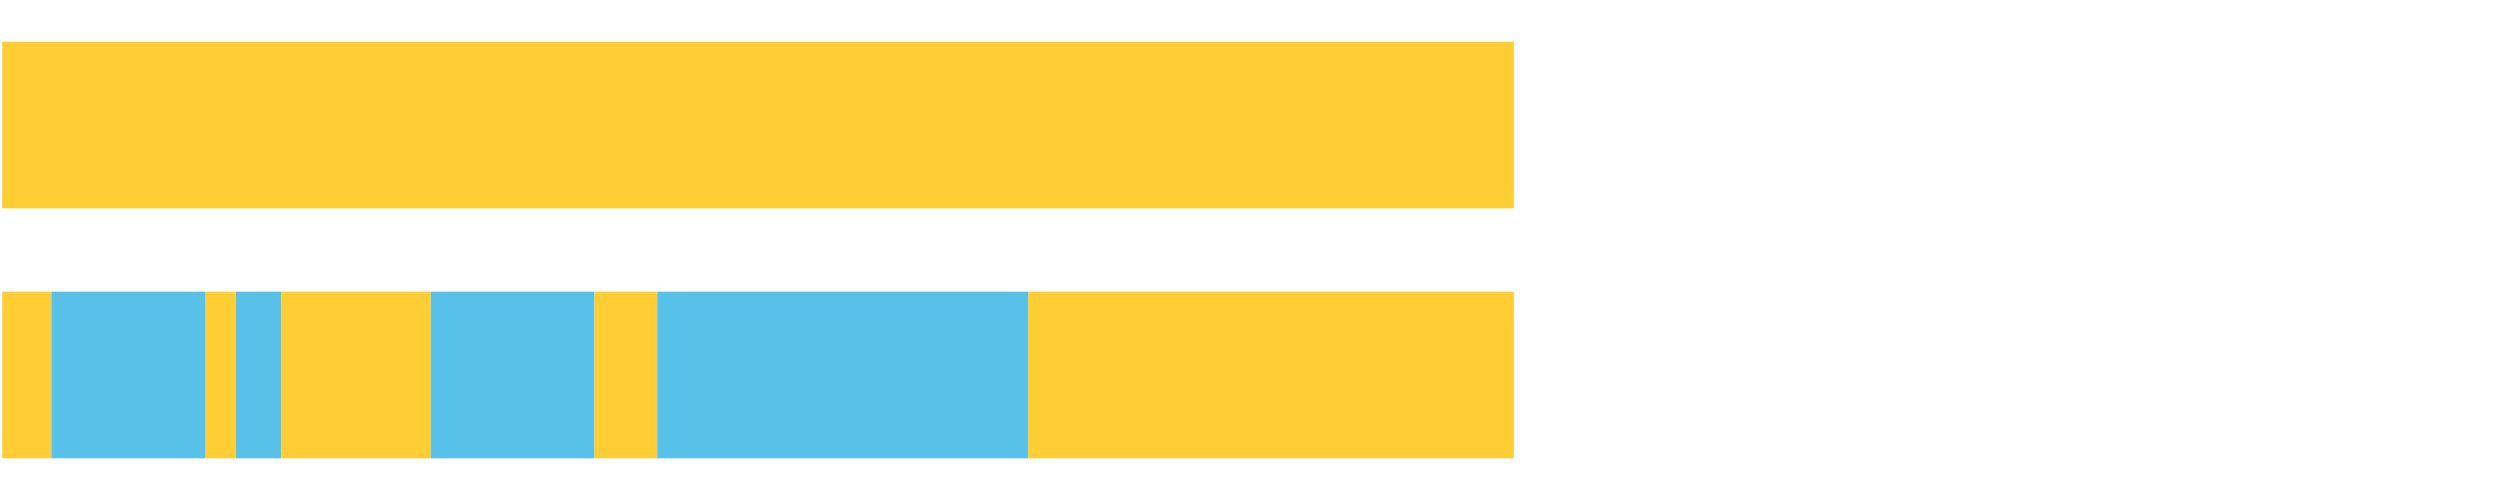
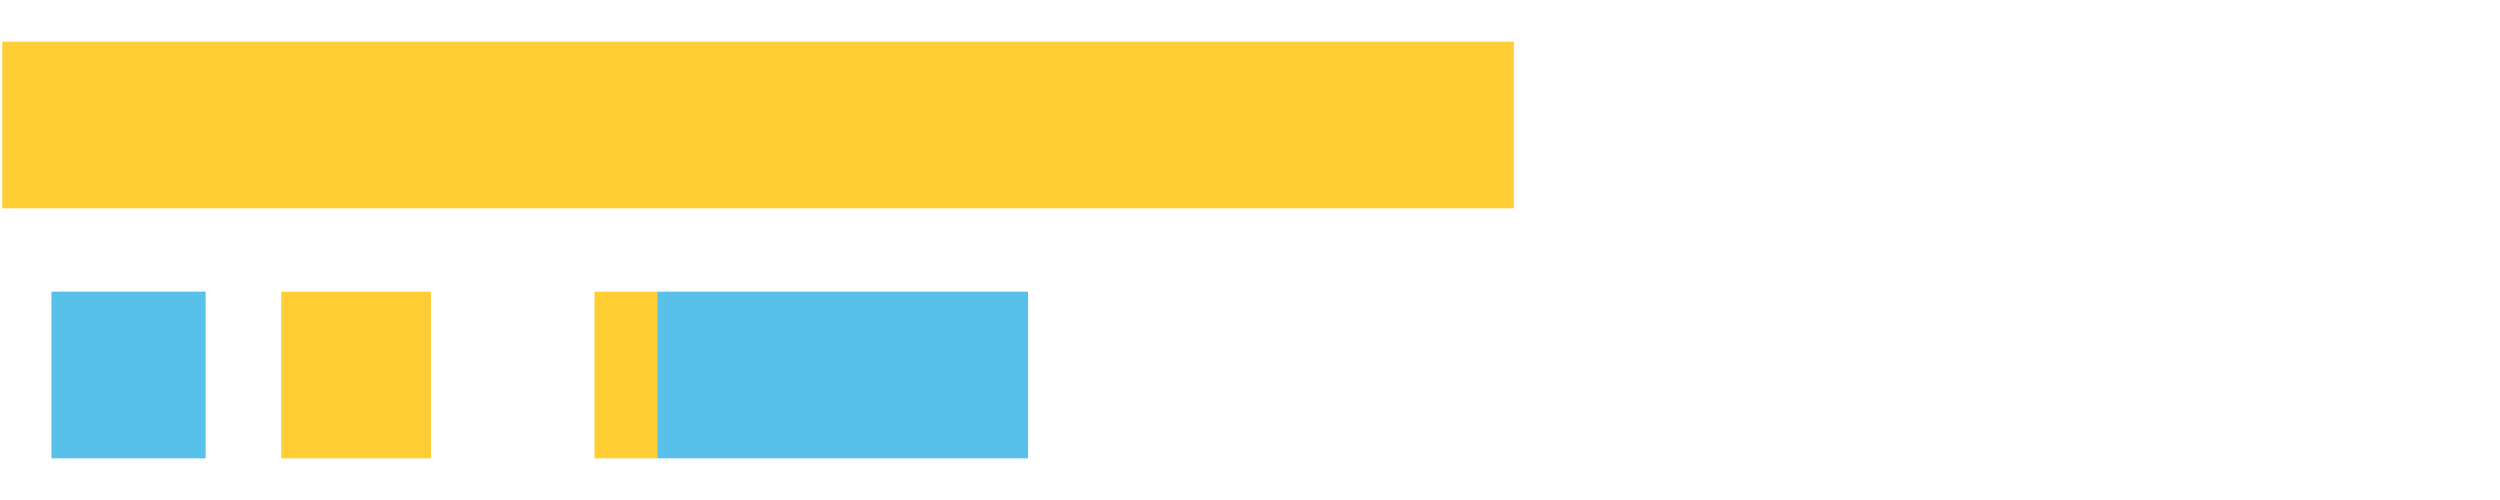
<svg xmlns="http://www.w3.org/2000/svg" width="1080pt" height="216pt" viewBox="0 0 1080 216" version="1.1">
  <g>
    <path style="stroke:none;fill-rule:nonzero;fill:#FFCE34;fill-opacity:1;" d="M 0.966 18 L 0.966 90 L 653.967 90 L 653.967 18 Z M 0.966 18" />
-     <path style="stroke:none;fill-rule:nonzero;fill:#FFCE34;fill-opacity:1;" d="M 0.966 126 L 0.966 198 L 22.232 198 L 22.232 126 Z M 0.966 126" />
    <path style="stroke:none;fill-rule:nonzero;fill:#57C1E9;fill-opacity:1;" d="M 22.232 126 L 22.232 198 L 88.835 198 L 88.835 126 Z M 22.232 126" />
-     <path style="stroke:none;fill-rule:nonzero;fill:#FFCE34;fill-opacity:1;" d="M 88.835 126 L 88.835 198 L 101.914 198 L 101.914 126 Z M 88.835 126" />
-     <path style="stroke:none;fill-rule:nonzero;fill:#57C1E9;fill-opacity:1;" d="M 101.914 126 L 101.914 198 L 121.499 198 L 121.499 126 Z M 101.914 126" />
    <path style="stroke:none;fill-rule:nonzero;fill:#FFCE34;fill-opacity:1;" d="M 121.499 126 L 121.499 198 L 186.151 198 L 186.151 126 Z M 121.499 126" />
-     <path style="stroke:none;fill-rule:nonzero;fill:#57C1E9;fill-opacity:1;" d="M 186.151 126 L 186.151 198 L 256.81 198 L 256.81 126 Z M 186.151 126" />
    <path style="stroke:none;fill-rule:nonzero;fill:#FFCE34;fill-opacity:1;" d="M 256.81 126 L 256.81 198 L 283.938 198 L 283.938 126 Z M 256.81 126" />
    <path style="stroke:none;fill-rule:nonzero;fill:#57C1E9;fill-opacity:1;" d="M 283.938 126 L 283.938 198 L 444.127 198 L 444.127 126 Z M 283.938 126" />
-     <path style="stroke:none;fill-rule:nonzero;fill:#FFCE34;fill-opacity:1;" d="M 444.127 126 L 444.127 198 L 653.967 198 L 653.967 126 Z M 444.127 126" />
  </g>
</svg>